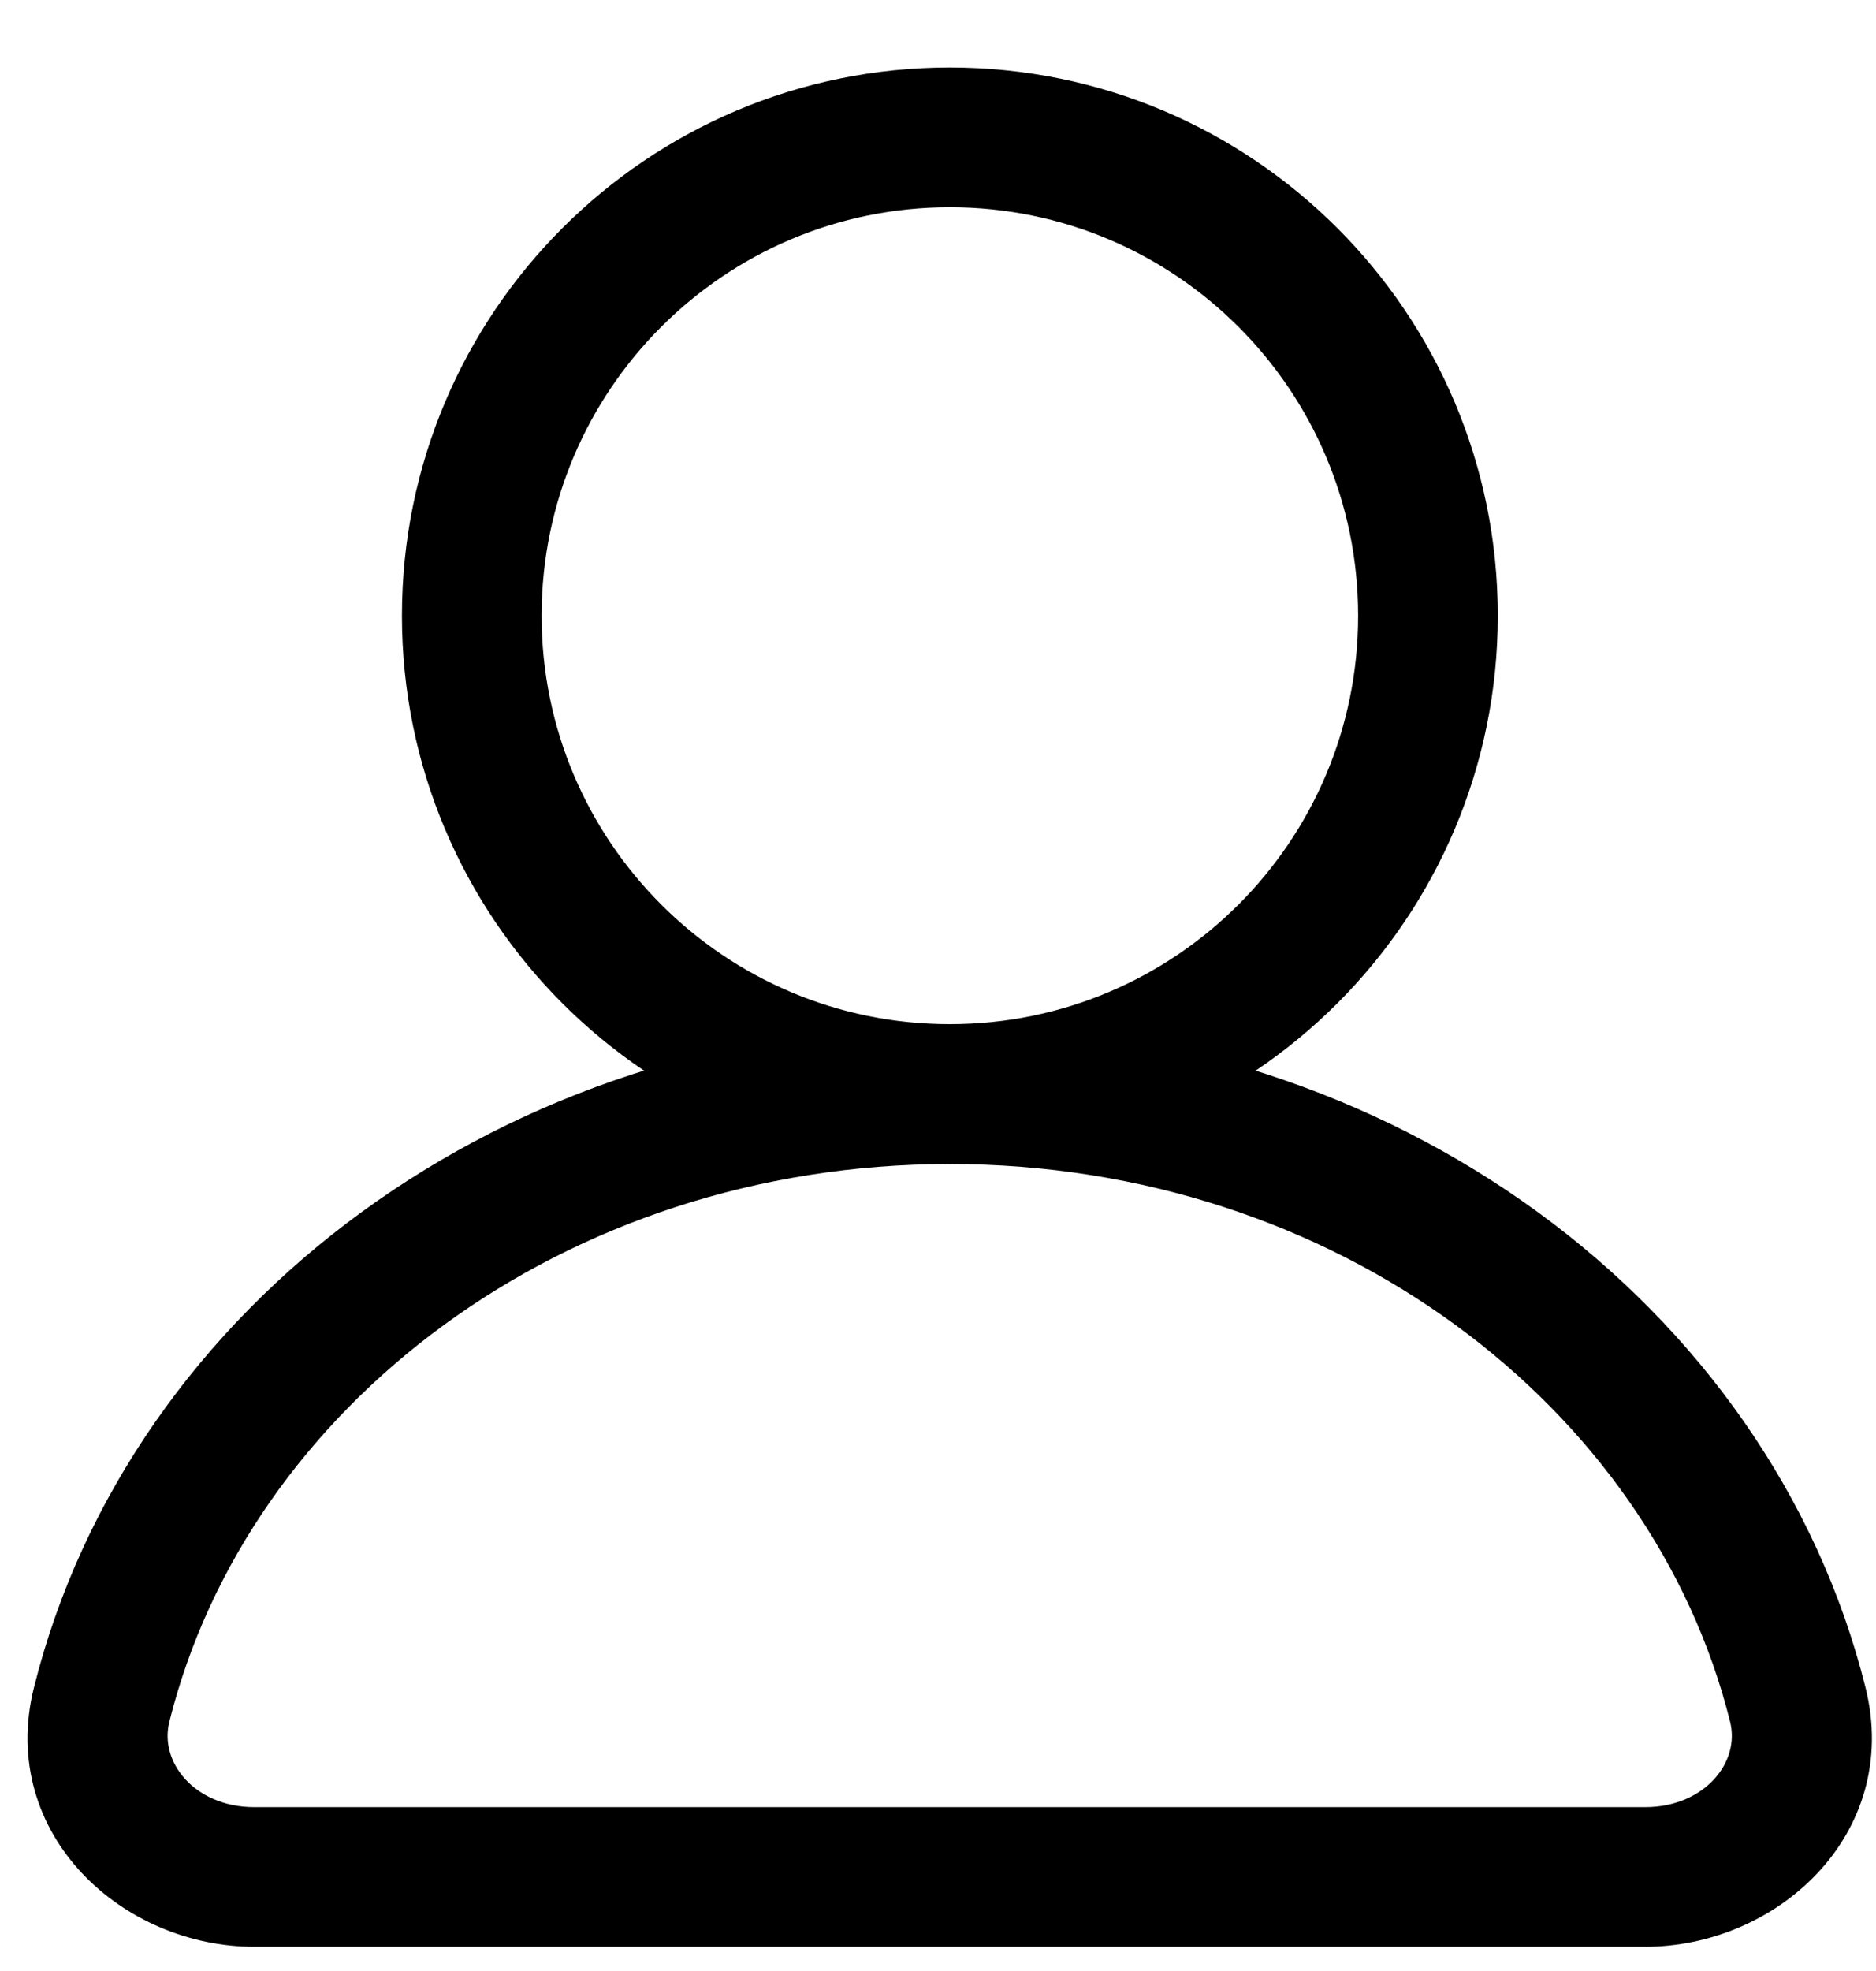
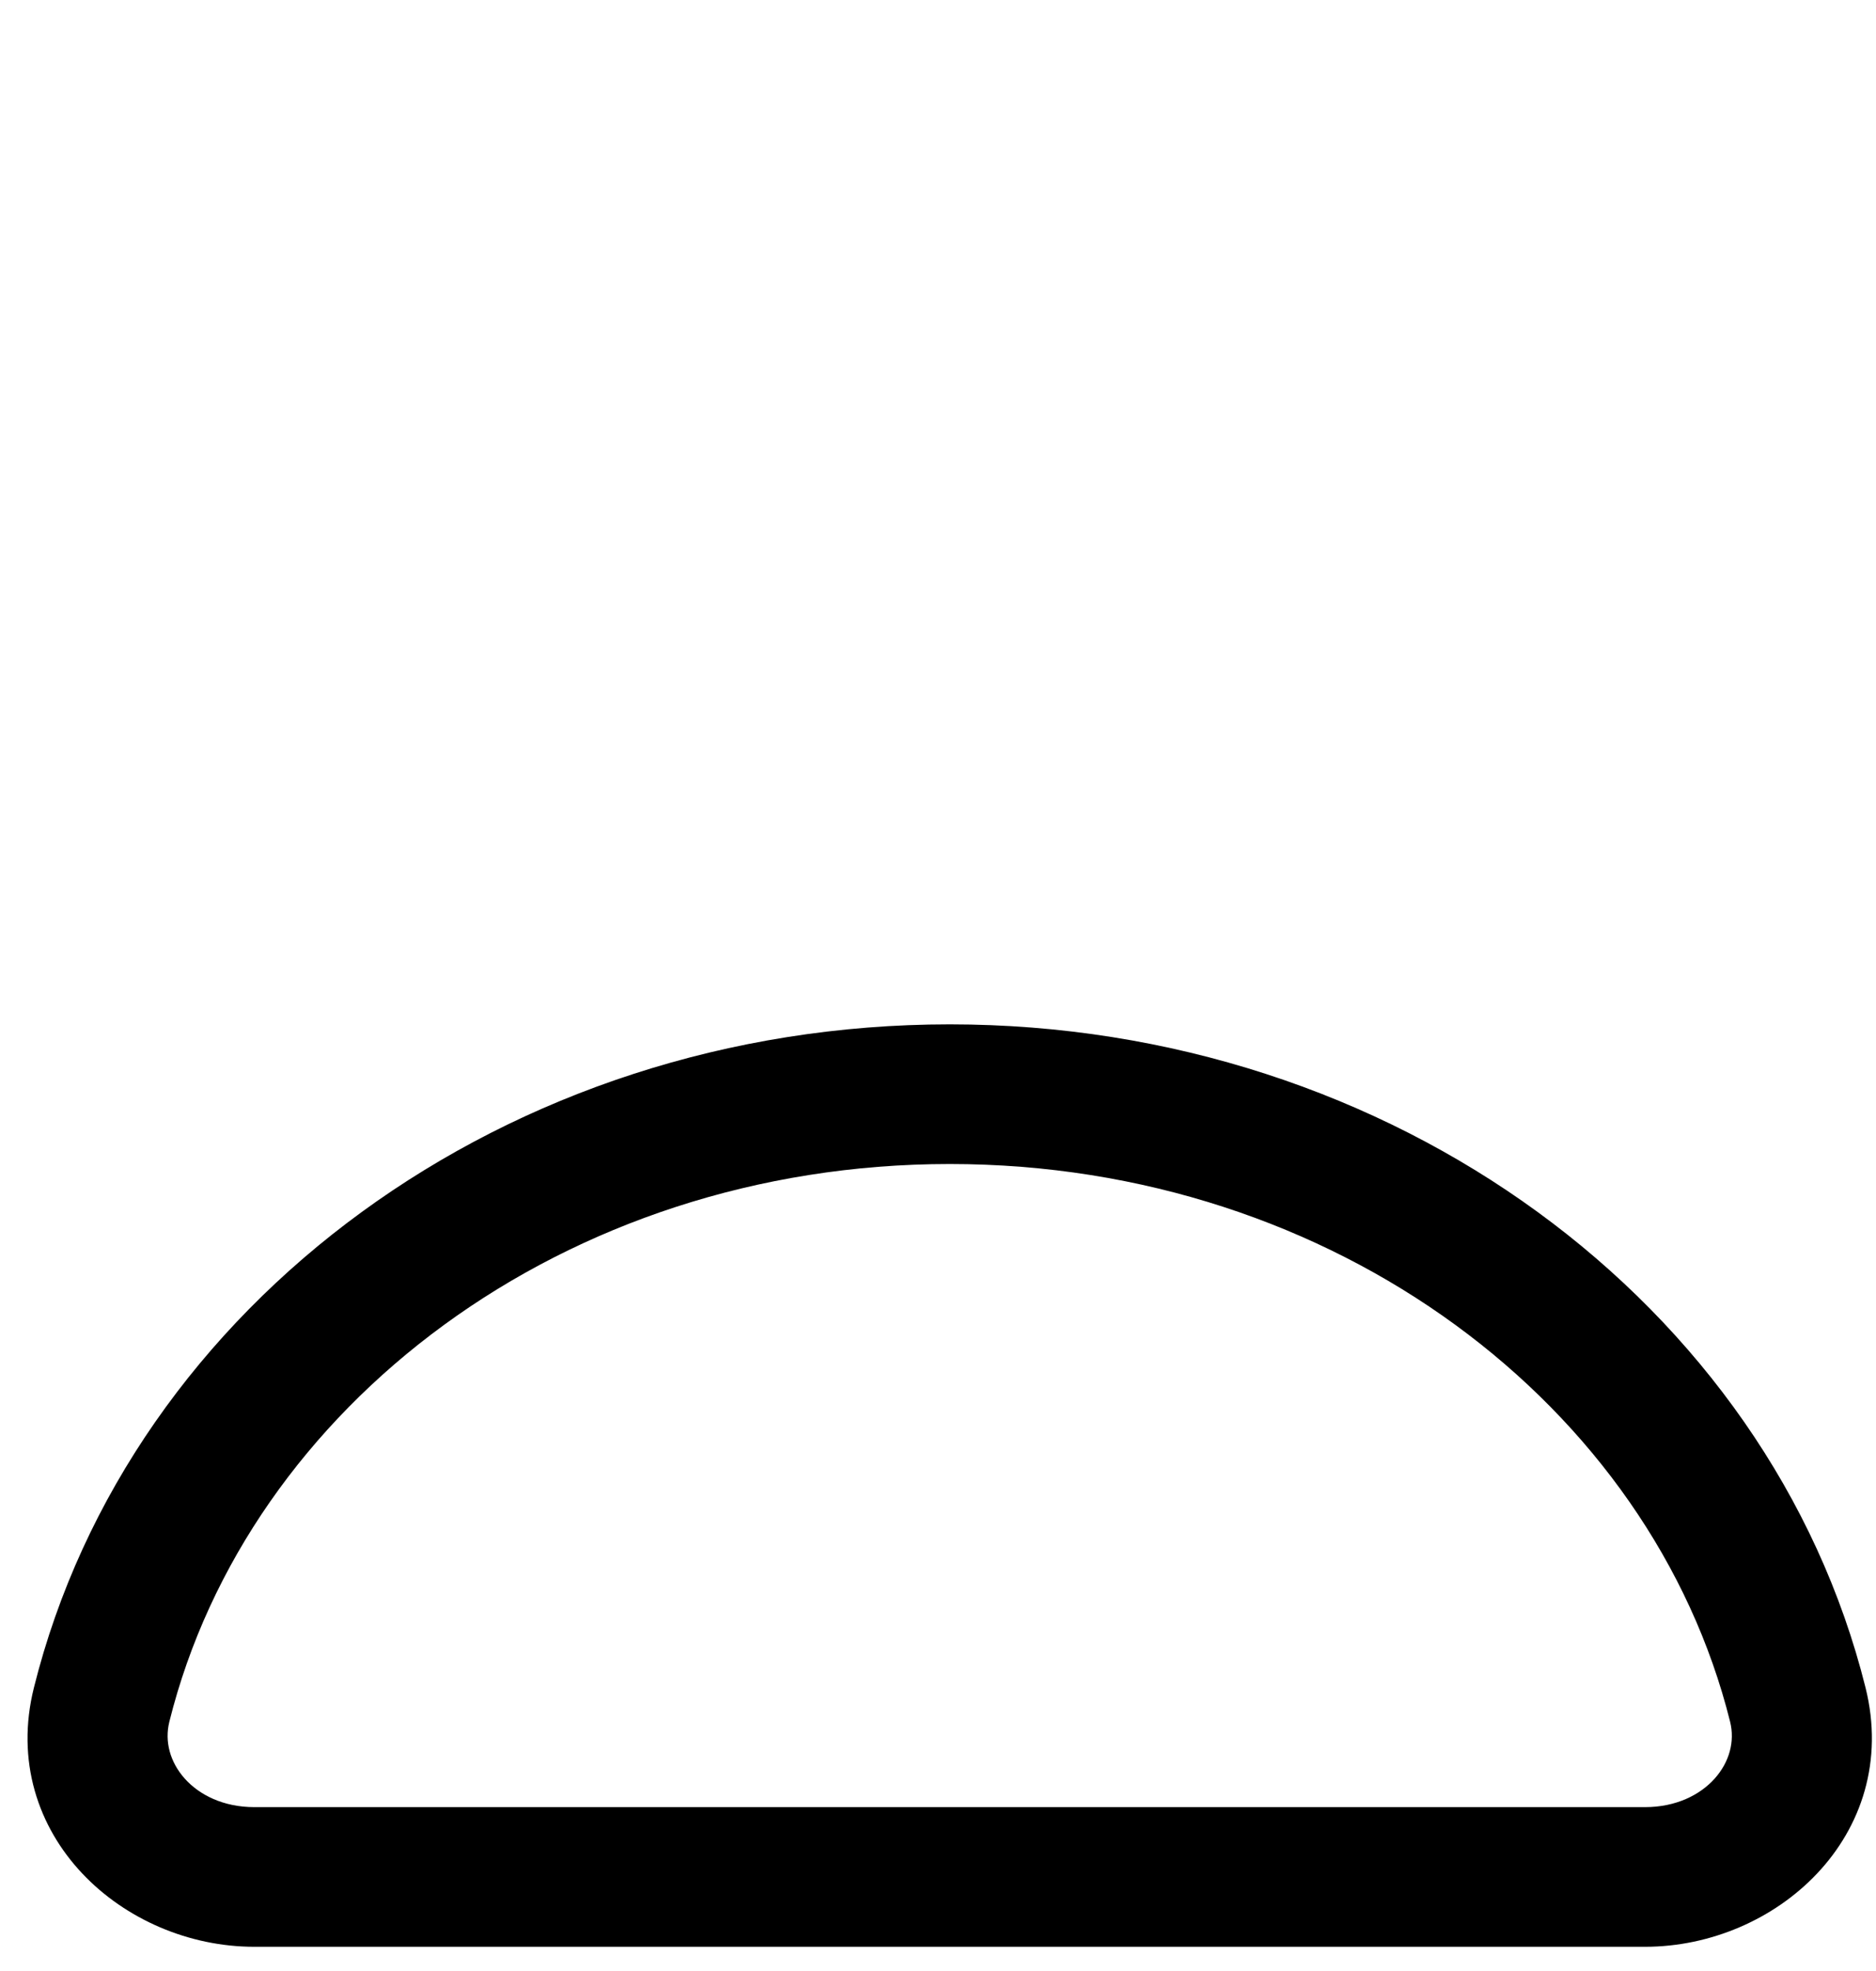
<svg xmlns="http://www.w3.org/2000/svg" width="20" height="21" viewBox="0 0 20 21" fill="none">
  <g id="user">
-     <path id="Ellipse 328 (Stroke)" fill-rule="evenodd" clip-rule="evenodd" d="M10.126 1.927C7.568 1.927 5.493 4.001 5.493 6.56C5.493 9.119 7.568 11.193 10.126 11.193C12.685 11.193 14.76 9.119 14.76 6.56C14.76 4.001 12.685 1.927 10.126 1.927ZM4.566 6.56C4.566 3.489 7.056 1 10.126 1C13.197 1 15.687 3.489 15.687 6.56C15.687 9.631 13.197 12.12 10.126 12.12C7.056 12.12 4.566 9.631 4.566 6.56Z" fill="black" stroke="black" stroke-width="0.562" stroke-linejoin="bevel" />
    <path id="Ellipse 328 (Stroke)_2" fill-rule="evenodd" clip-rule="evenodd" d="M10.125 12.121C5.894 12.121 2.404 14.783 1.533 18.275C1.378 18.896 1.902 19.535 2.711 19.535H17.538C18.347 19.535 18.872 18.896 18.717 18.275C17.845 14.783 14.356 12.121 10.125 12.121ZM0.634 18.05C1.62 14.096 5.521 11.195 10.125 11.195C14.728 11.195 18.629 14.096 19.616 18.05C19.956 19.415 18.776 20.461 17.538 20.461H2.711C1.474 20.461 0.293 19.415 0.634 18.05Z" fill="black" stroke="black" stroke-width="0.562" stroke-linejoin="round" />
  </g>
</svg>